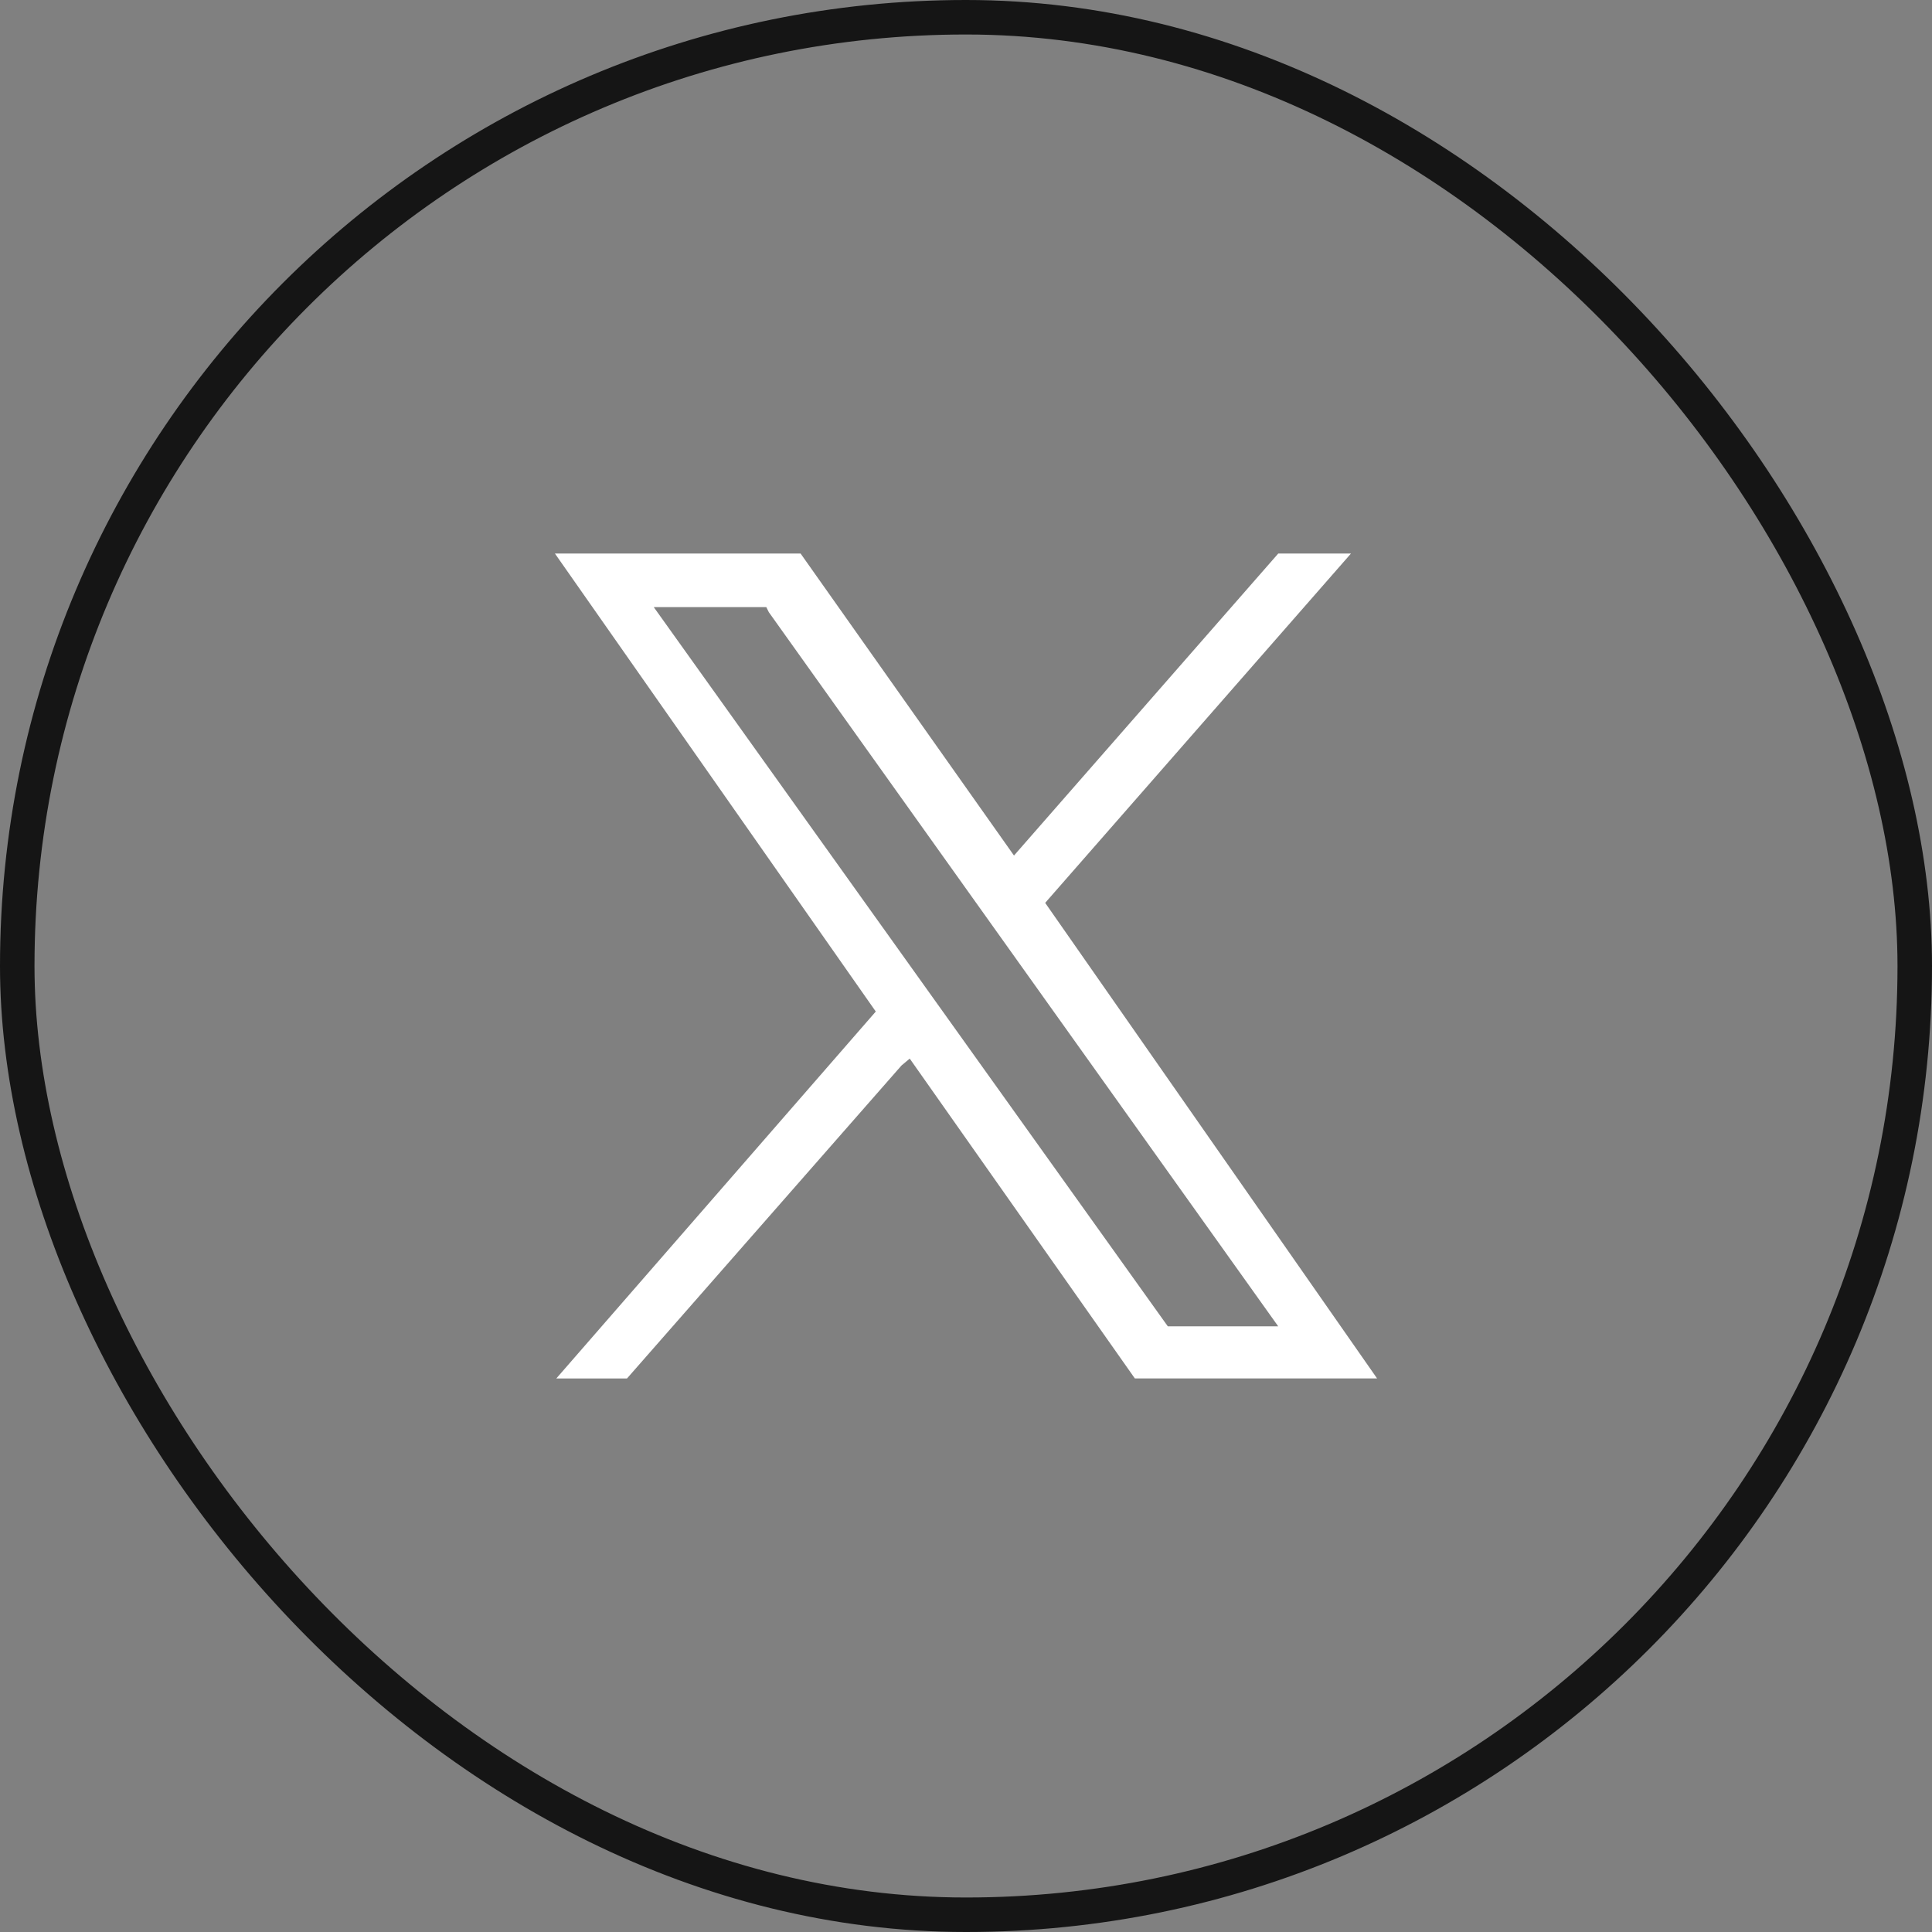
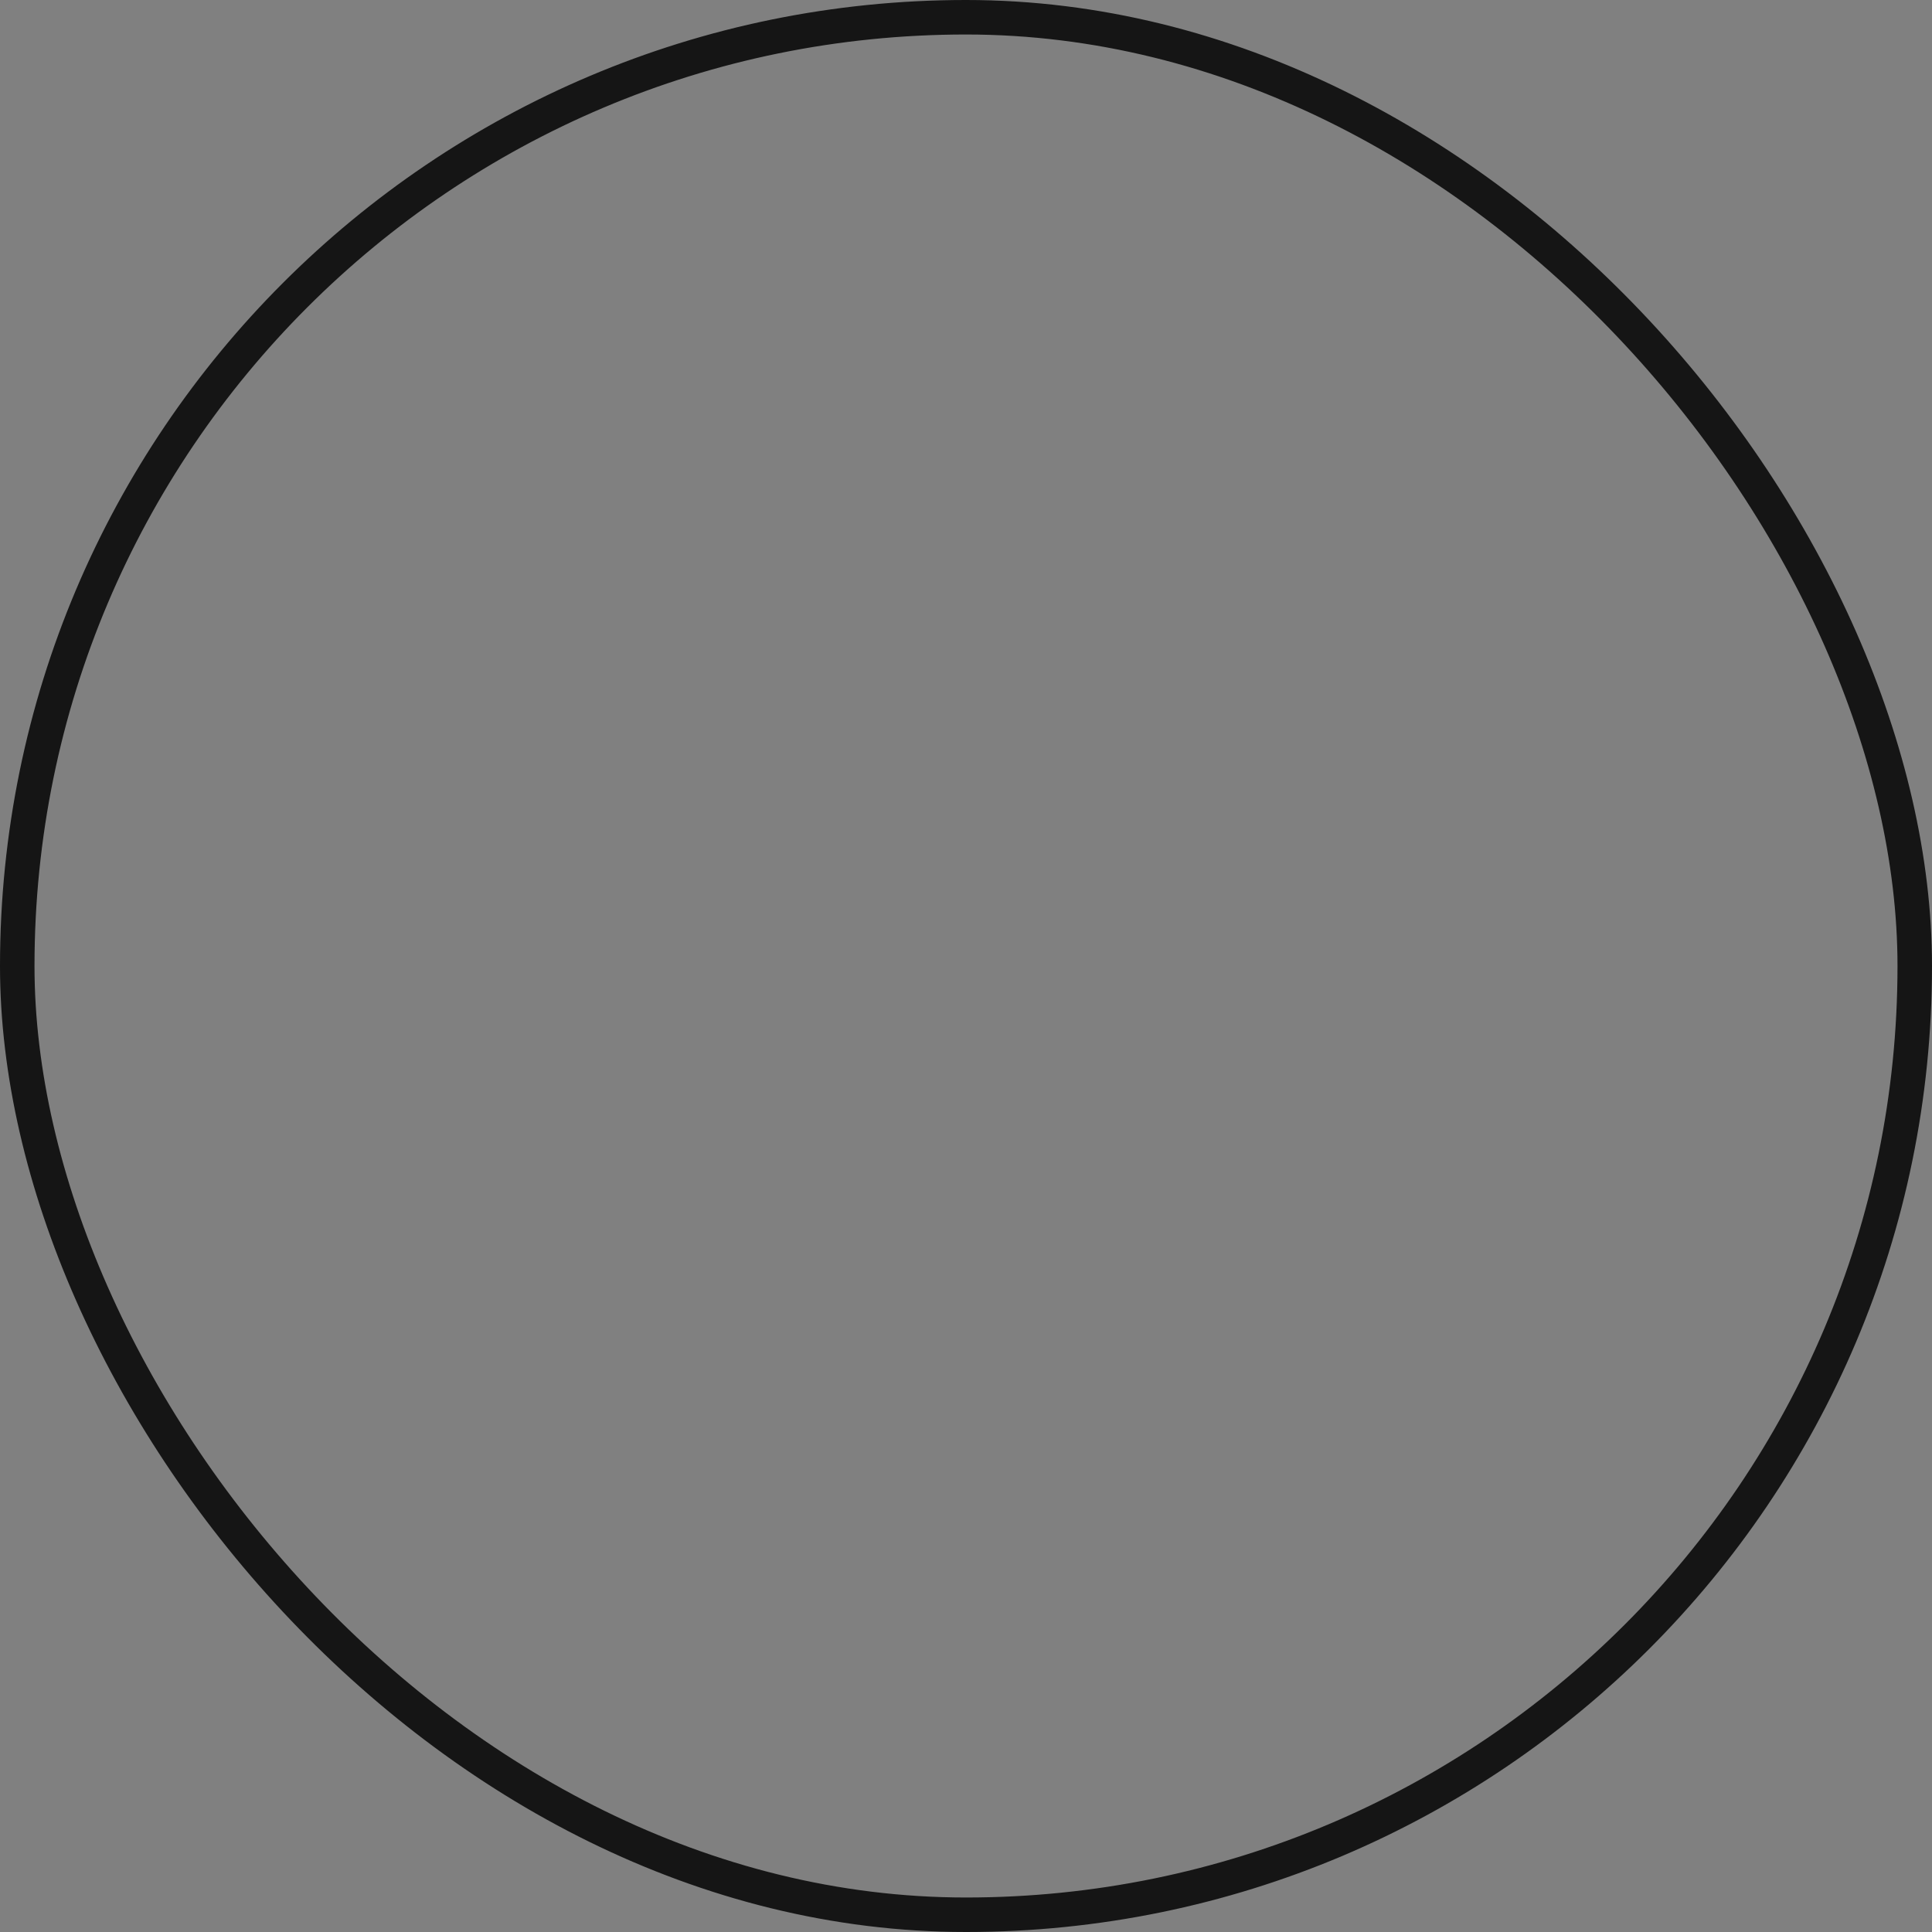
<svg xmlns="http://www.w3.org/2000/svg" width="56" height="56" viewBox="0 0 56 56">
  <rect x="0" y="0" width="56" height="56" fill="#808080" stroke="none" />
  <g id="ic_TwitterX" transform="translate(-864 -1356)">
    <g id="Rectangle_3581" data-name="Rectangle 3581" transform="translate(864 1356)" fill="none" stroke="#151515" stroke-width="1">
-       <rect width="56" height="56" rx="28" stroke="none" />
      <rect x="0.5" y="0.5" width="55" height="55" rx="27.5" fill="none" />
    </g>
-     <path id="Path_2041" data-name="Path 2041" d="M2.864,1.552H6.126L6.2,1.7,20.965,22.4h-3.2ZM20.965,0,13.306,8.753,7.121,0H0L9.3,13.275.04,23.91H2.089l7.956-9.071.239-.2,6.525,9.27h7.021L14.21,10.125,23.073,0Z" transform="translate(880.085 1372.045)" fill="#fff" />
  </g>
</svg>